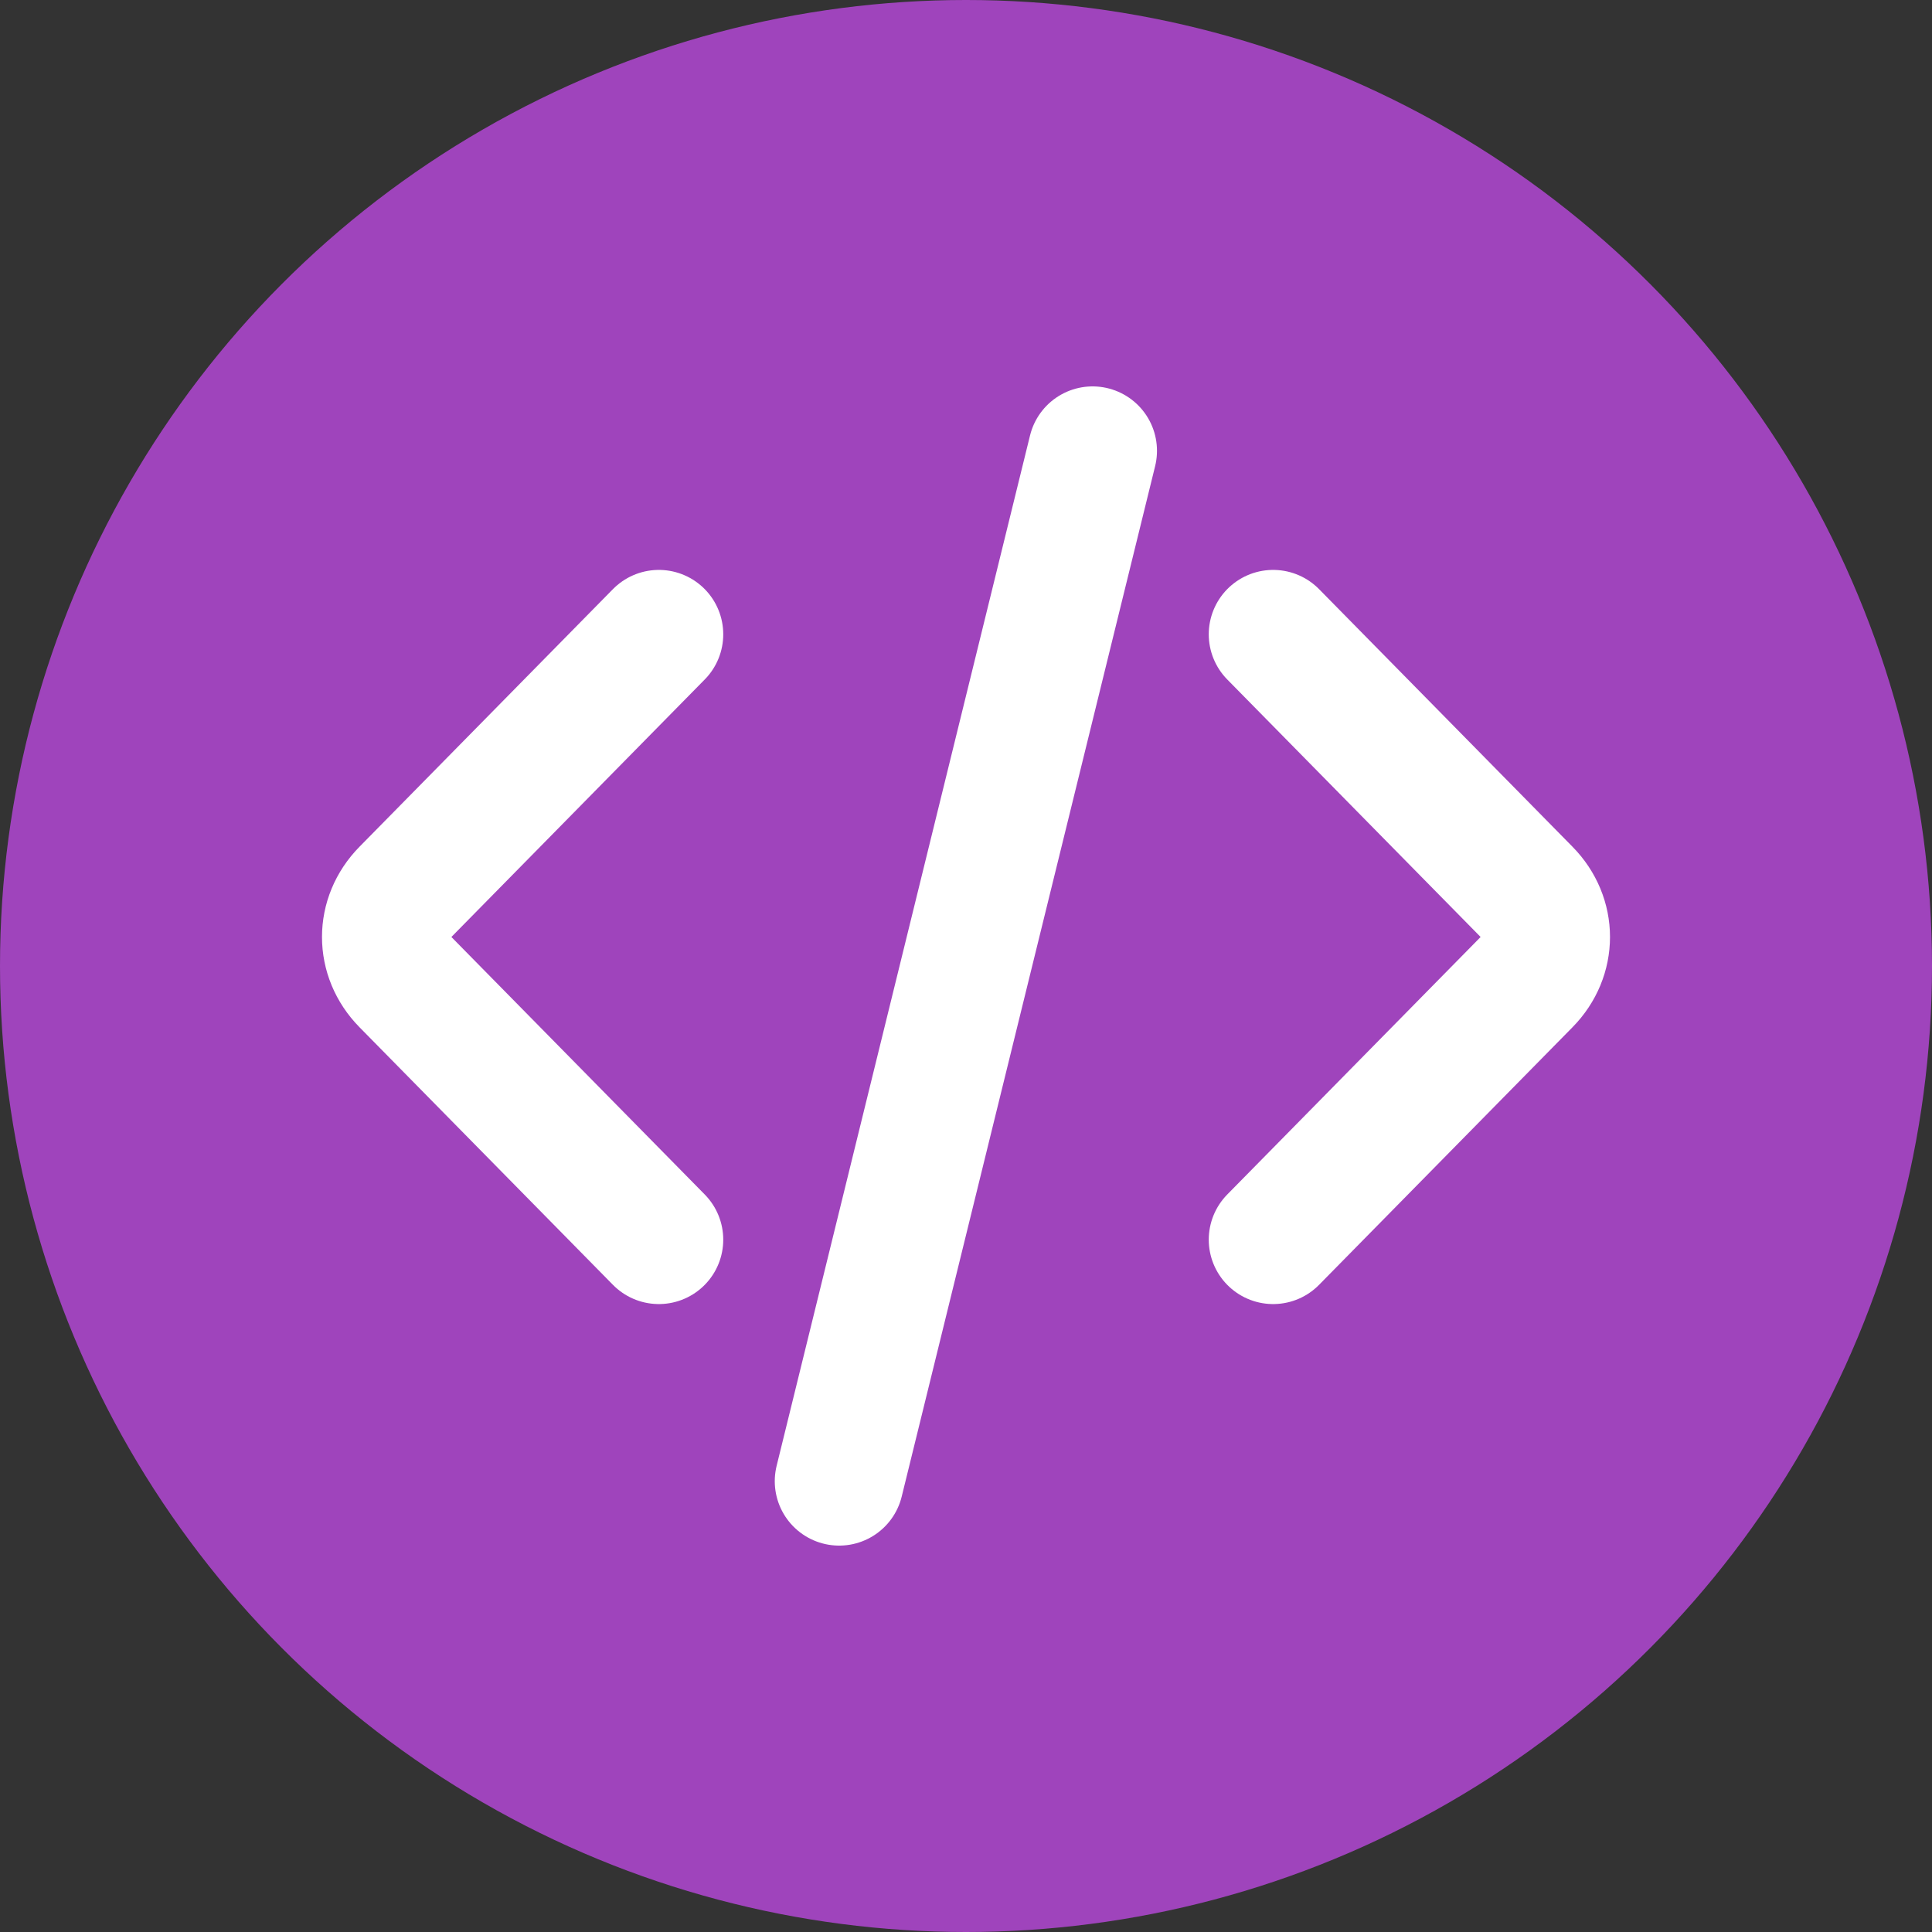
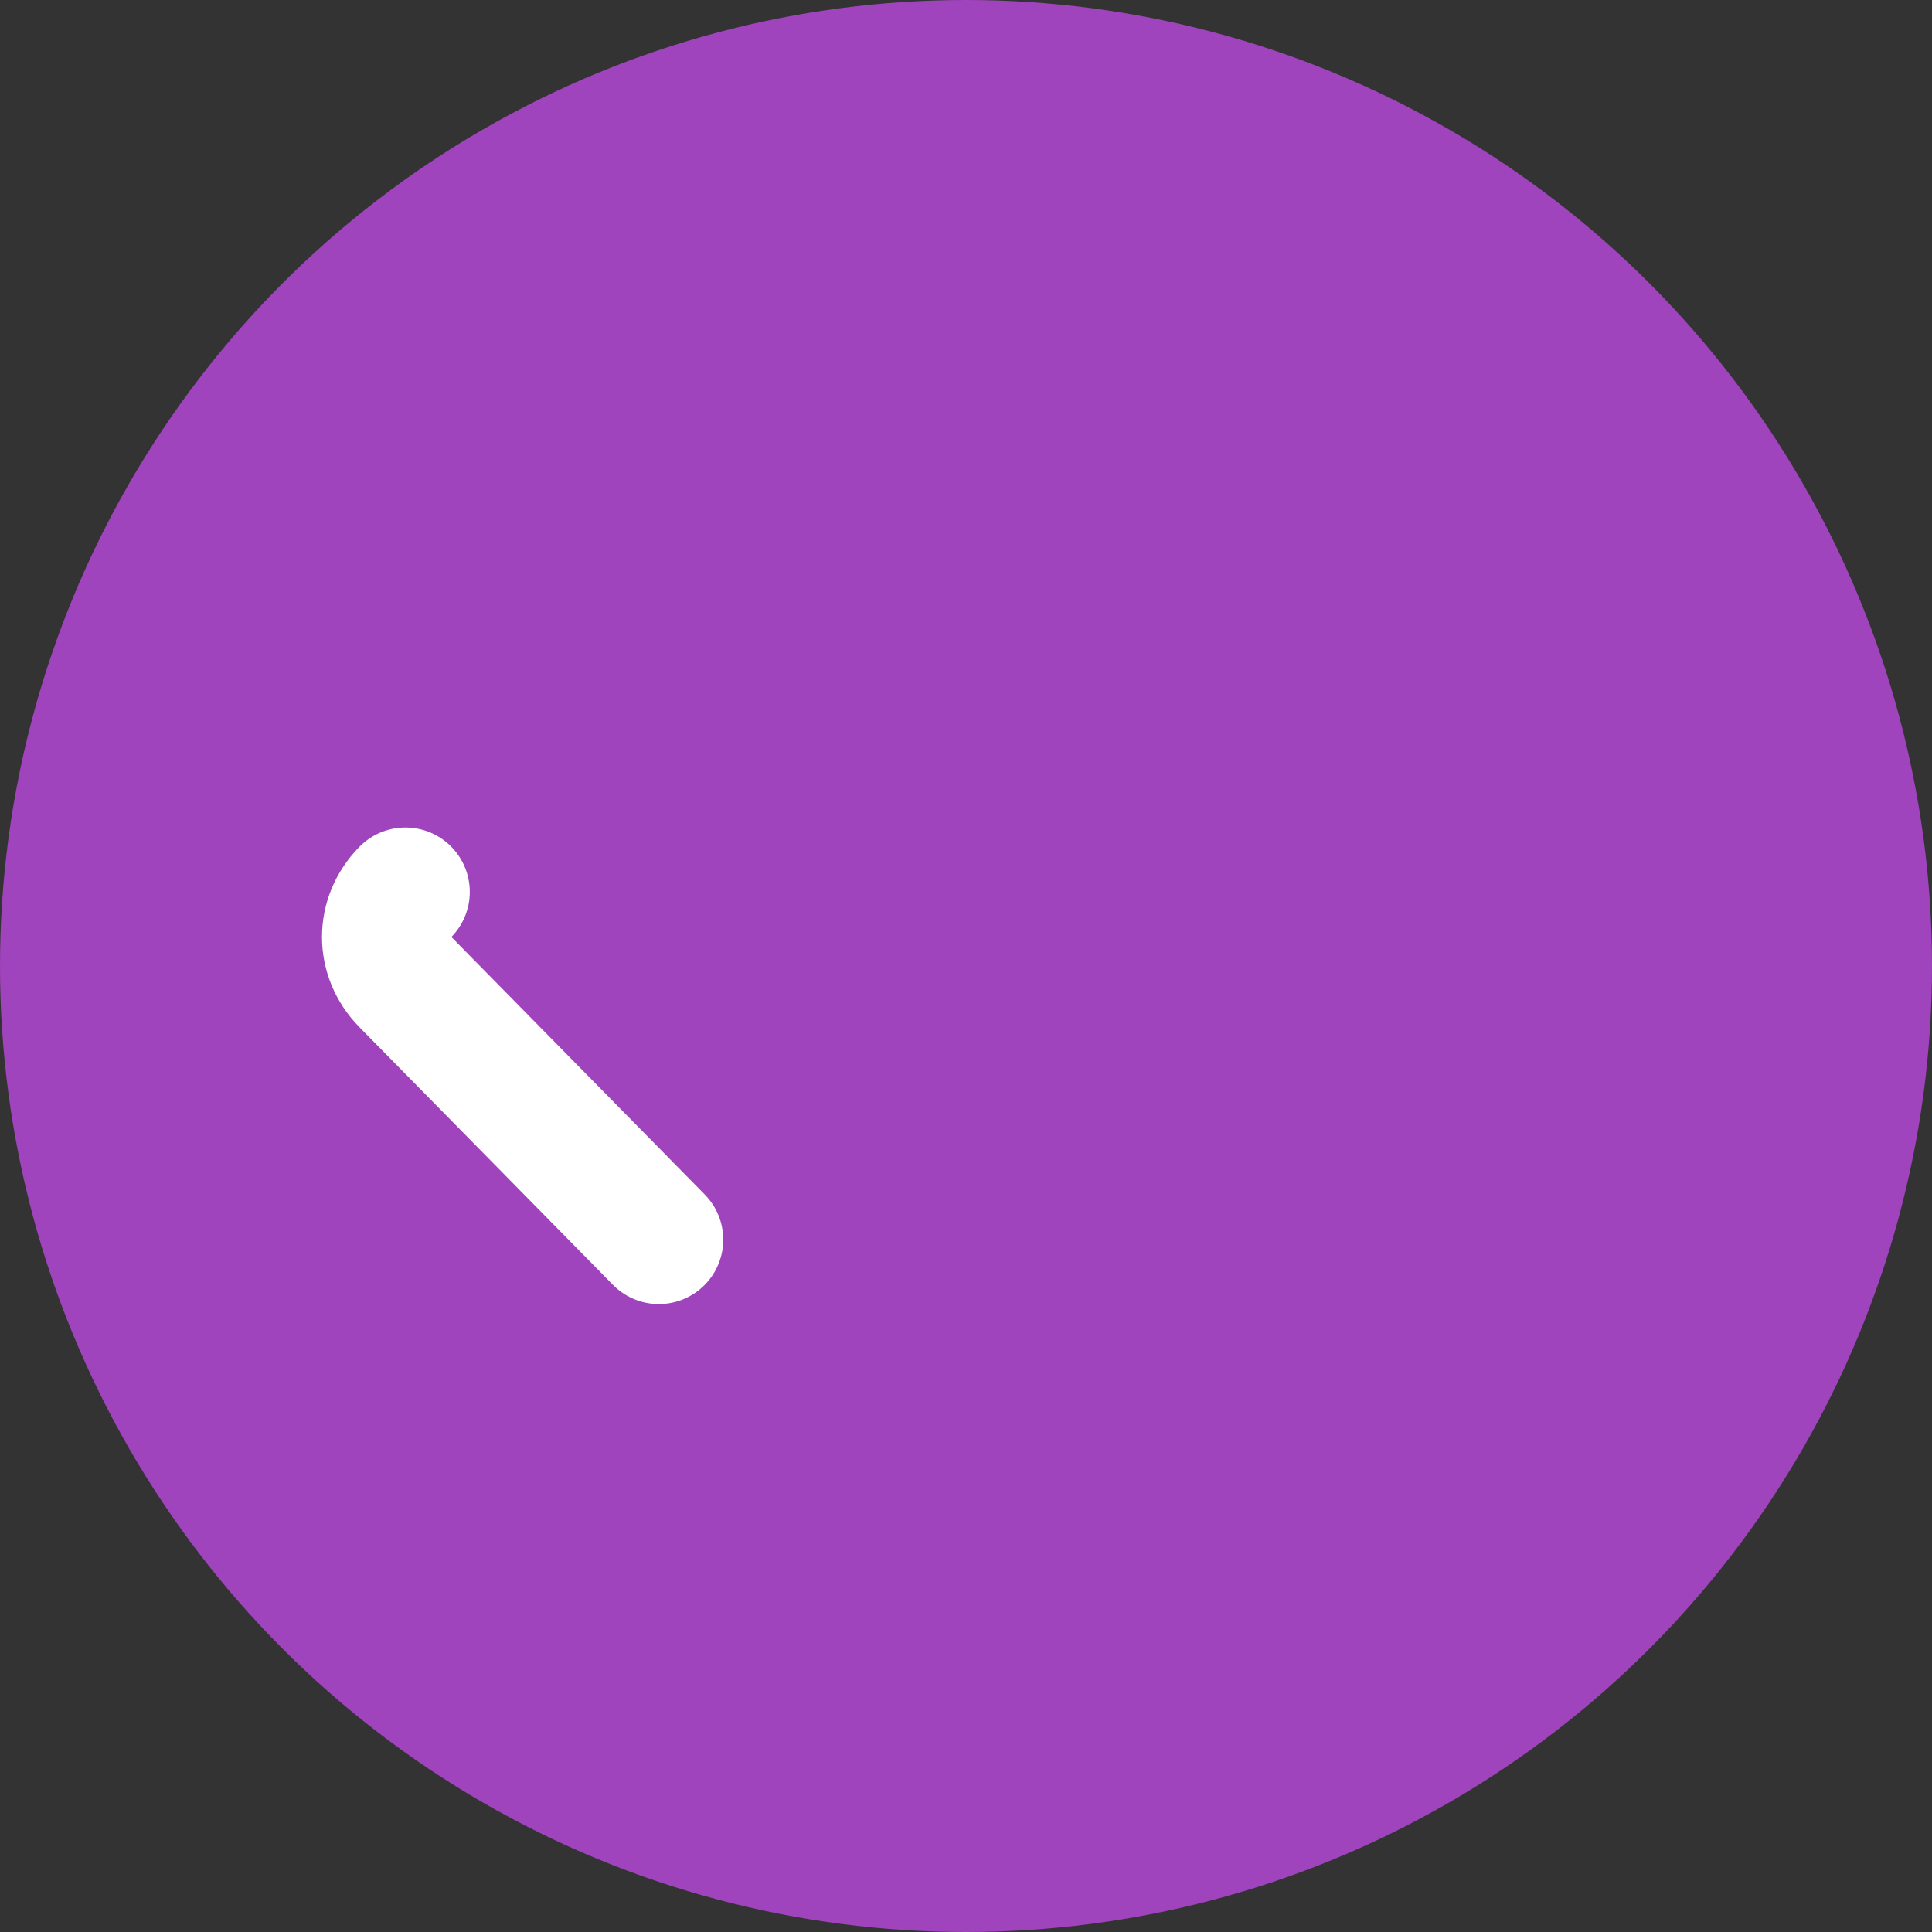
<svg xmlns="http://www.w3.org/2000/svg" width="60" height="60" viewBox="0 0 60 60" fill="none">
  <rect x="0" y="0" width="60" height="60" fill="#333333" stroke="none" />
  <circle cx="30" cy="30" r="30" fill="#9F44BC" />
-   <path d="M20.461 38.499L12.59 30.499C11.803 29.699 11.803 28.499 12.59 27.699L20.461 19.699" stroke="white" stroke-width="4" stroke-linecap="round" />
-   <path d="M39.539 19.699L47.41 27.699C48.197 28.499 48.197 29.699 47.41 30.499L39.539 38.499" stroke="white" stroke-width="4" stroke-linecap="round" />
-   <path d="M33.931 14L26.061 46" stroke="white" stroke-width="4" stroke-linecap="round" />
+   <path d="M20.461 38.499L12.59 30.499C11.803 29.699 11.803 28.499 12.59 27.699" stroke="white" stroke-width="4" stroke-linecap="round" />
</svg>